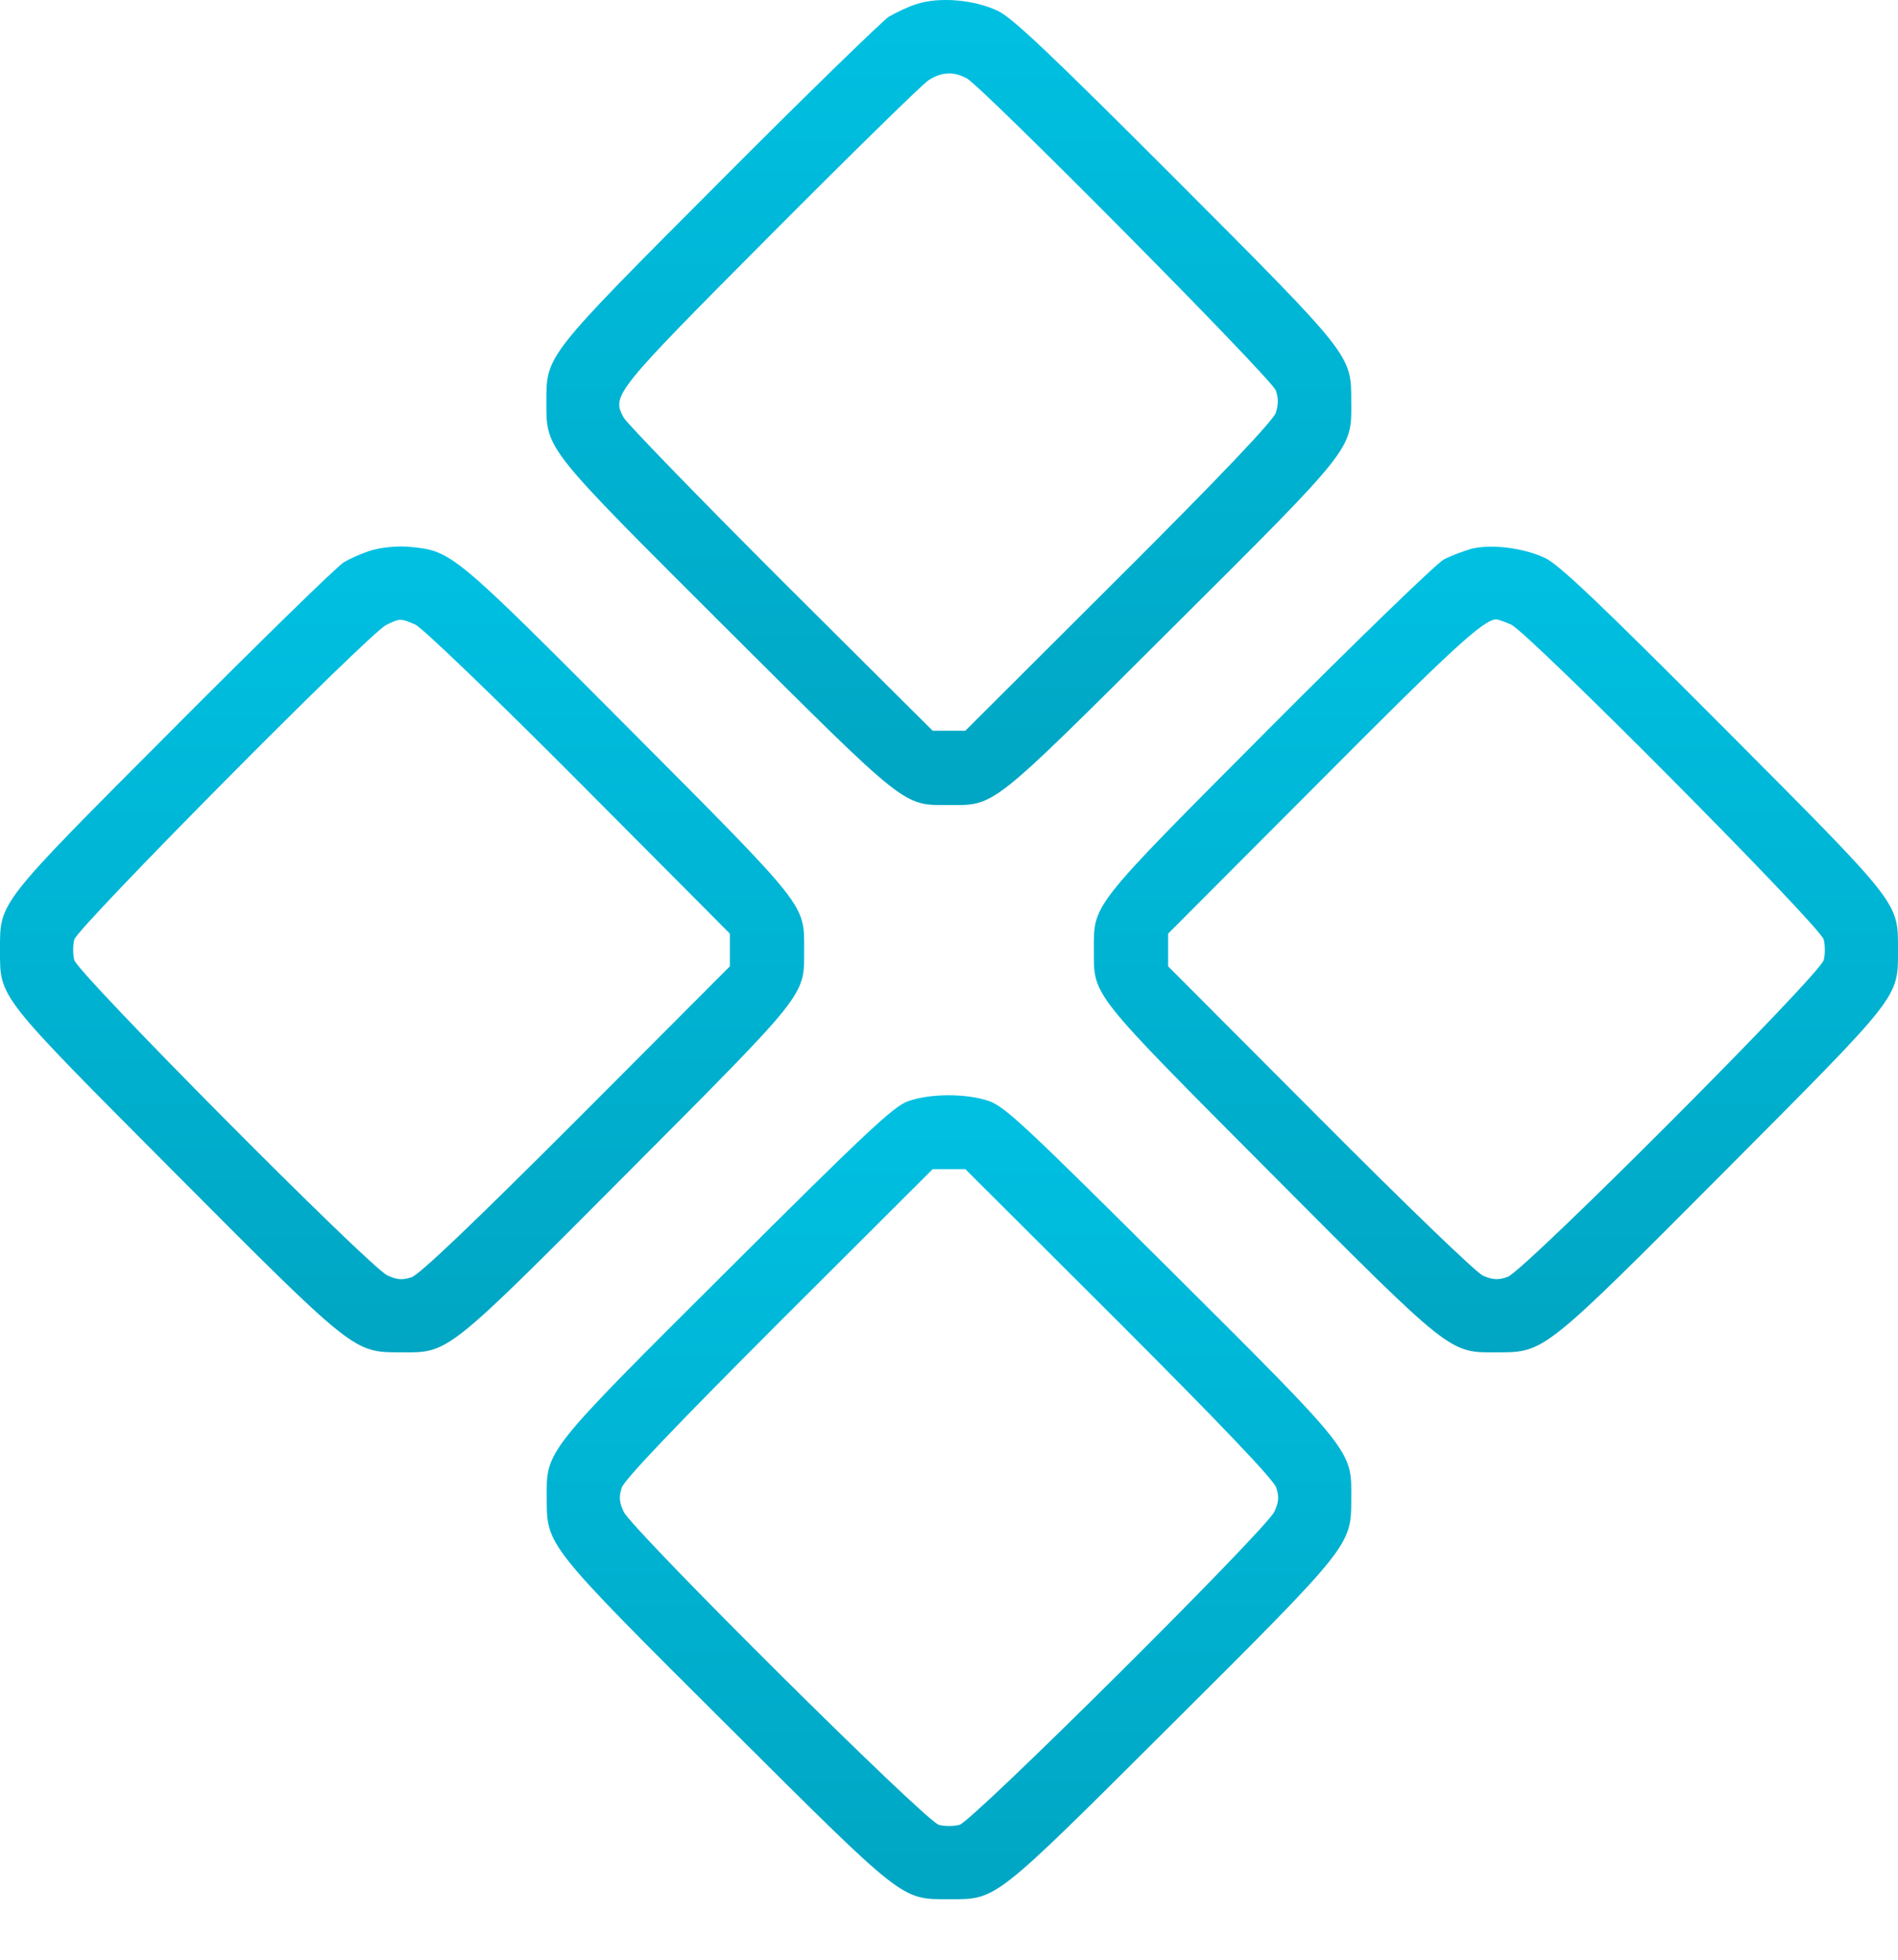
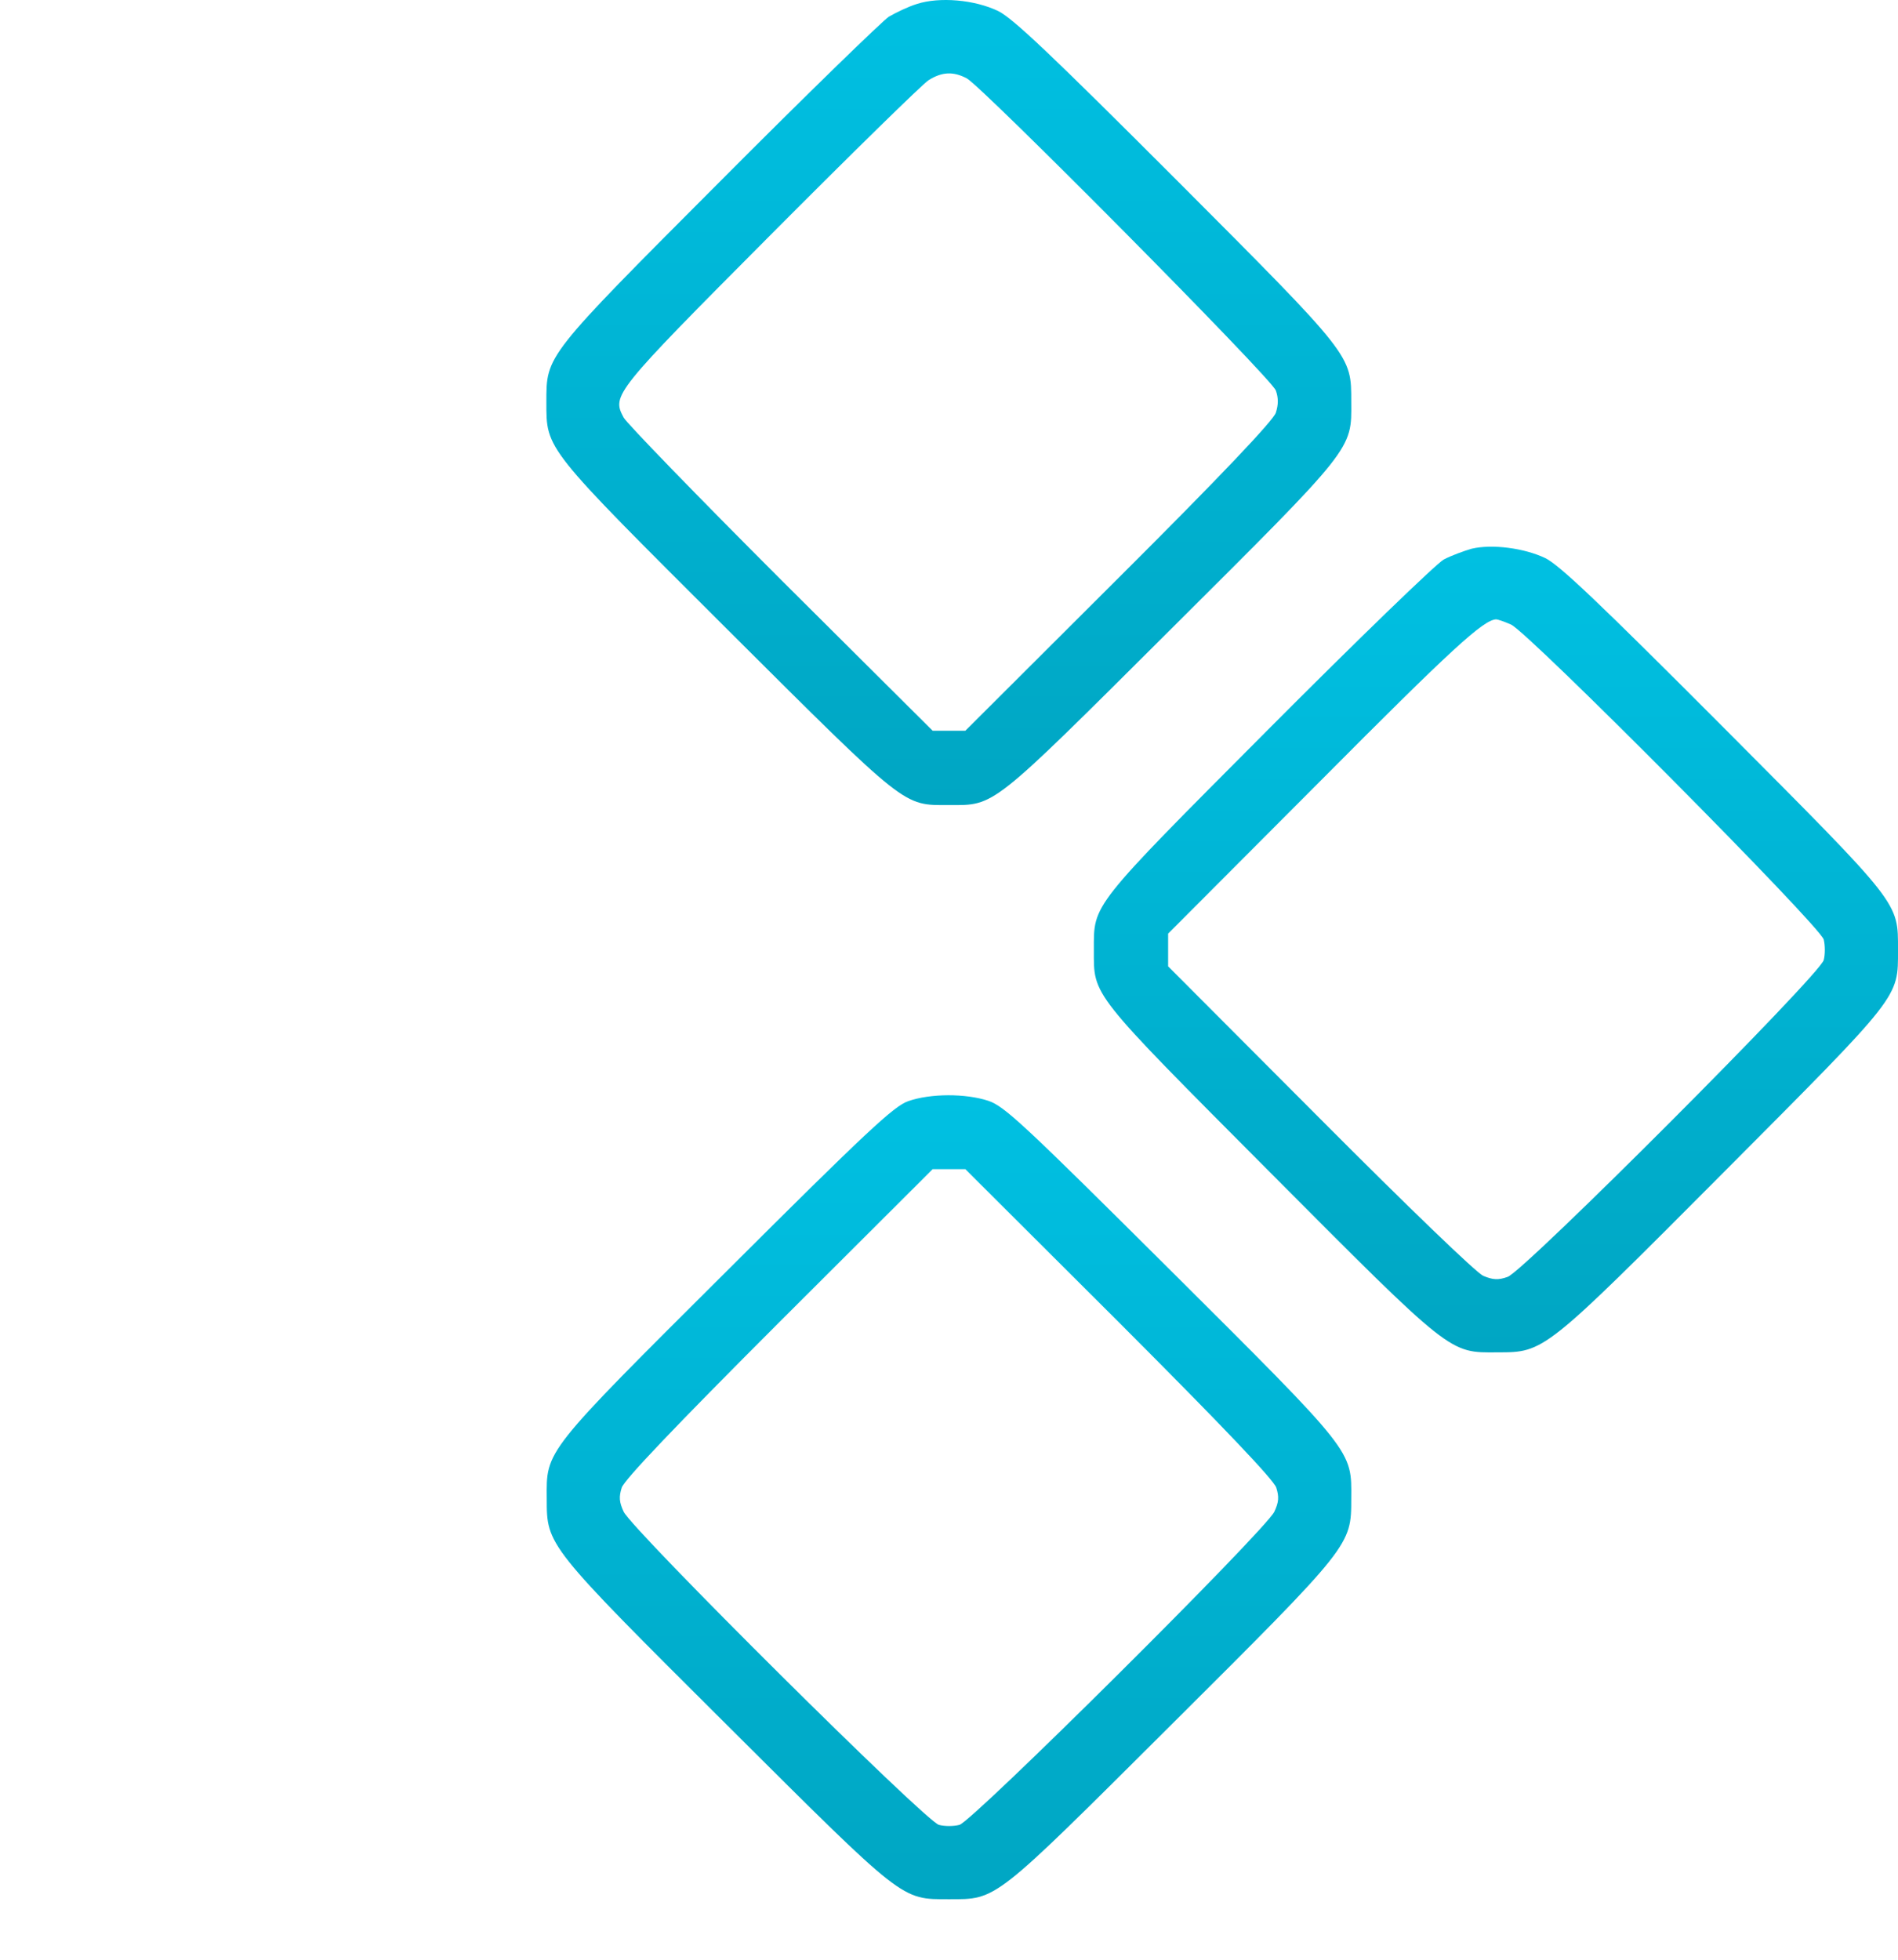
<svg xmlns="http://www.w3.org/2000/svg" width="31" height="32" viewBox="0 0 31 32" fill="none">
  <path d="M14.972 0.066C14.833 0.109 14.632 0.206 14.517 0.273C14.408 0.346 13.164 1.553 11.757 2.966C8.9 5.83 8.924 5.799 8.924 6.564C8.924 7.346 8.887 7.292 11.878 10.276C14.833 13.219 14.742 13.146 15.5 13.146C16.258 13.146 16.167 13.219 19.122 10.276C22.119 7.292 22.076 7.346 22.07 6.564C22.07 5.793 22.1 5.83 19.213 2.936C17.168 0.891 16.555 0.309 16.307 0.182C15.918 -0.006 15.342 -0.055 14.972 0.066ZM15.791 1.28C16.046 1.419 20.766 6.175 20.838 6.376C20.881 6.497 20.881 6.606 20.838 6.74C20.796 6.867 19.941 7.771 18.272 9.433L15.767 11.932H15.5H15.233L12.752 9.463C11.387 8.098 10.234 6.909 10.186 6.818C9.992 6.454 10.016 6.418 12.582 3.84C13.905 2.511 15.069 1.371 15.166 1.31C15.385 1.171 15.573 1.164 15.791 1.28Z" fill="url(#paint0_linear_70_4952)" />
-   <path d="M6.097 8.978C5.939 9.021 5.721 9.118 5.612 9.184C5.496 9.257 4.234 10.489 2.815 11.914C-0.055 14.79 7.33776e-05 14.723 7.33776e-05 15.512C7.33776e-05 16.3 -0.055 16.228 2.845 19.14C5.781 22.088 5.775 22.082 6.54 22.082C7.334 22.088 7.274 22.137 10.265 19.134C13.207 16.179 13.134 16.27 13.134 15.512C13.134 14.754 13.207 14.845 10.265 11.89C7.395 9.009 7.377 8.996 6.697 8.93C6.516 8.911 6.249 8.936 6.097 8.978ZM6.782 10.198C6.892 10.246 8.056 11.362 9.452 12.764L11.921 15.245V15.512V15.779L9.421 18.284C7.705 20.001 6.855 20.808 6.722 20.856C6.57 20.905 6.485 20.899 6.327 20.826C6.03 20.687 1.262 15.888 1.213 15.676C1.189 15.585 1.189 15.439 1.213 15.342C1.262 15.148 6.018 10.349 6.309 10.204C6.534 10.095 6.54 10.095 6.782 10.198Z" fill="url(#paint1_linear_70_4952)" />
  <path d="M24.035 8.96C23.914 8.996 23.708 9.069 23.581 9.136C23.459 9.203 22.167 10.452 20.711 11.914C17.799 14.838 17.866 14.754 17.866 15.512C17.866 16.27 17.793 16.179 20.735 19.134C23.726 22.137 23.666 22.088 24.46 22.082C25.225 22.082 25.218 22.088 28.155 19.14C31.055 16.228 31 16.3 31 15.512C31 14.723 31.055 14.796 28.155 11.884C26.116 9.84 25.473 9.227 25.237 9.112C24.891 8.948 24.369 8.881 24.035 8.96ZM24.679 10.198C24.958 10.319 29.738 15.13 29.787 15.342C29.811 15.439 29.811 15.585 29.787 15.676C29.732 15.912 24.885 20.765 24.624 20.85C24.472 20.905 24.381 20.899 24.224 20.832C24.108 20.778 23.01 19.722 21.554 18.26L19.079 15.779V15.512V15.245L21.554 12.764C23.714 10.592 24.224 10.125 24.436 10.113C24.46 10.113 24.569 10.149 24.679 10.198Z" fill="url(#paint2_linear_70_4952)" />
  <path d="M14.833 17.981C14.602 18.06 14.153 18.478 11.878 20.747C8.875 23.738 8.924 23.677 8.93 24.472C8.93 25.236 8.924 25.23 11.872 28.166C14.784 31.066 14.711 31.012 15.5 31.012C16.289 31.012 16.216 31.066 19.128 28.166C22.076 25.23 22.07 25.236 22.07 24.472C22.076 23.677 22.125 23.738 19.122 20.747C16.713 18.351 16.41 18.066 16.143 17.975C15.773 17.853 15.197 17.853 14.833 17.981ZM18.273 21.59C19.989 23.307 20.796 24.157 20.845 24.29C20.893 24.442 20.887 24.527 20.814 24.684C20.675 24.982 15.876 29.75 15.67 29.798C15.573 29.823 15.427 29.823 15.336 29.798C15.124 29.75 10.325 24.982 10.186 24.684C10.113 24.527 10.107 24.442 10.155 24.29C10.204 24.157 11.011 23.307 12.728 21.59L15.233 19.091H15.5H15.767L18.273 21.59Z" fill="url(#paint3_linear_70_4952)" />
  <defs>
    <linearGradient id="paint0_linear_70_4952" x1="15.497" y1="-7.62939e-06" x2="15.497" y2="13.146" gradientUnits="userSpaceOnUse">
      <stop stop-color="#00C0E2" />
      <stop offset="1" stop-color="#00A6C3" />
    </linearGradient>
    <linearGradient id="paint1_linear_70_4952" x1="6.567" y1="8.924" x2="6.567" y2="22.083" gradientUnits="userSpaceOnUse">
      <stop stop-color="#00C0E2" />
      <stop offset="1" stop-color="#00A6C3" />
    </linearGradient>
    <linearGradient id="paint2_linear_70_4952" x1="24.433" y1="8.927" x2="24.433" y2="22.083" gradientUnits="userSpaceOnUse">
      <stop stop-color="#00C0E2" />
      <stop offset="1" stop-color="#00A6C3" />
    </linearGradient>
    <linearGradient id="paint3_linear_70_4952" x1="15.5" y1="17.884" x2="15.5" y2="31.012" gradientUnits="userSpaceOnUse">
      <stop stop-color="#00C0E2" />
      <stop offset="1" stop-color="#00A6C3" />
    </linearGradient>
  </defs>
</svg>